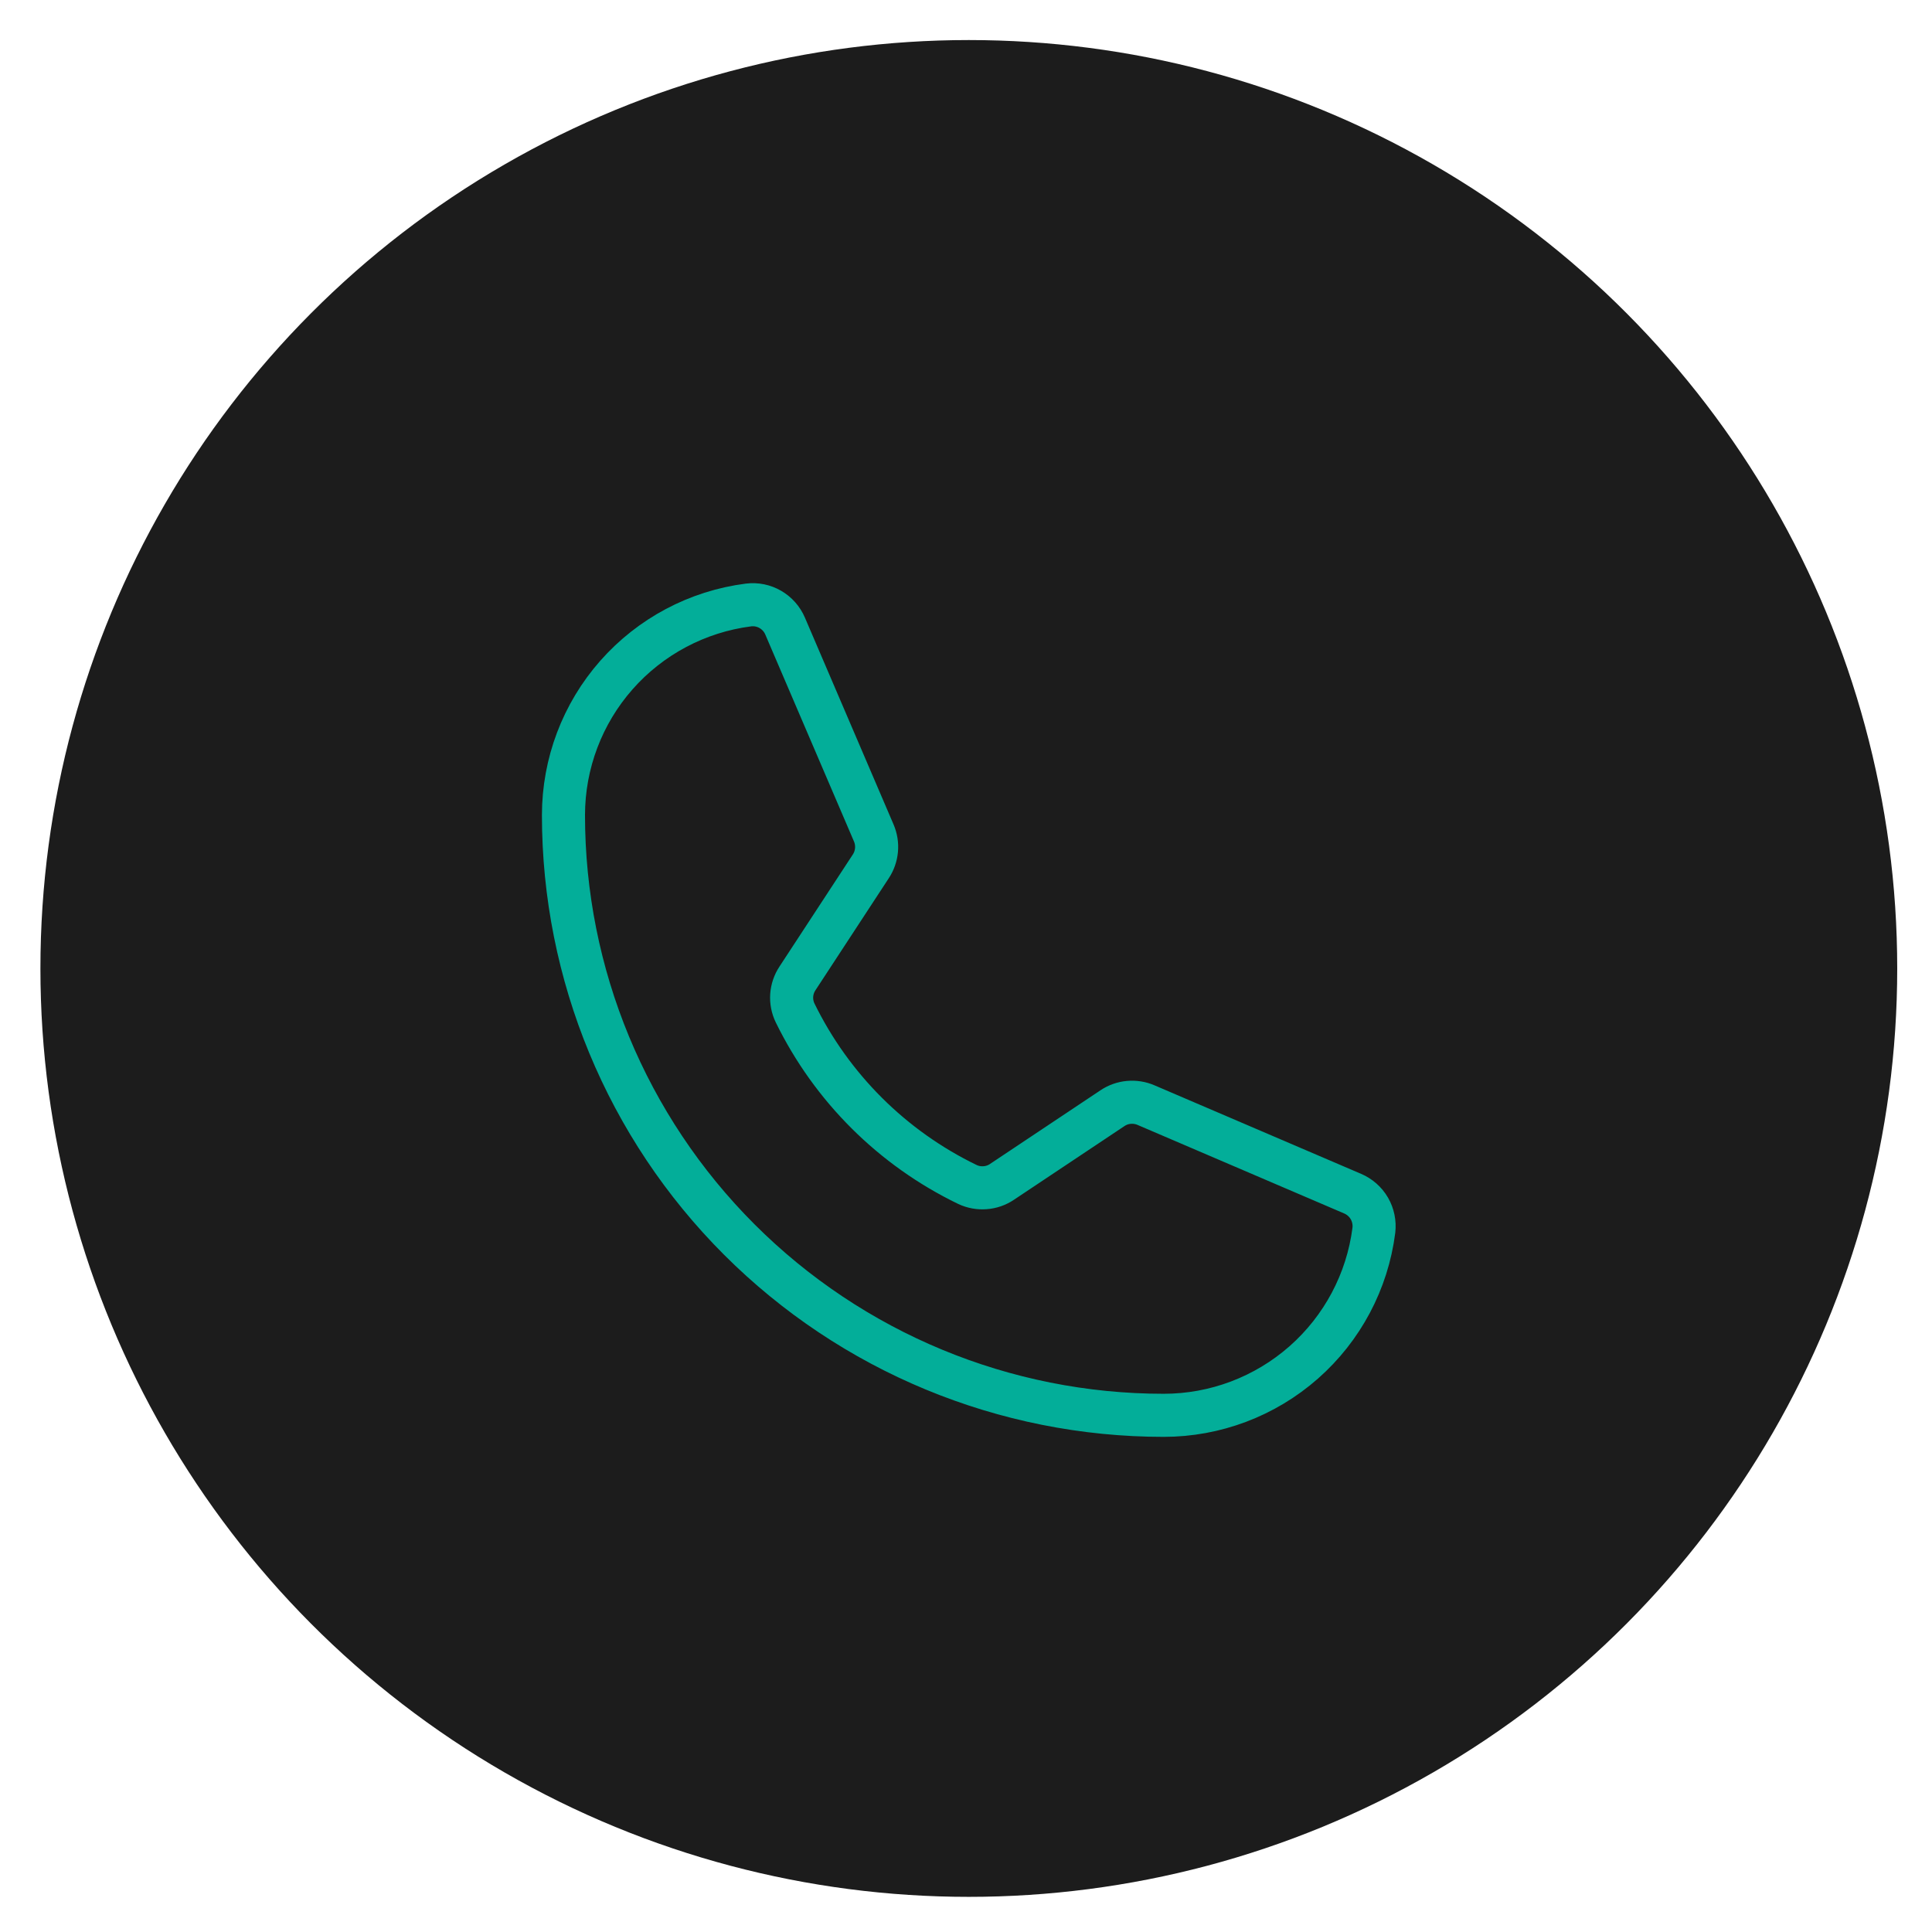
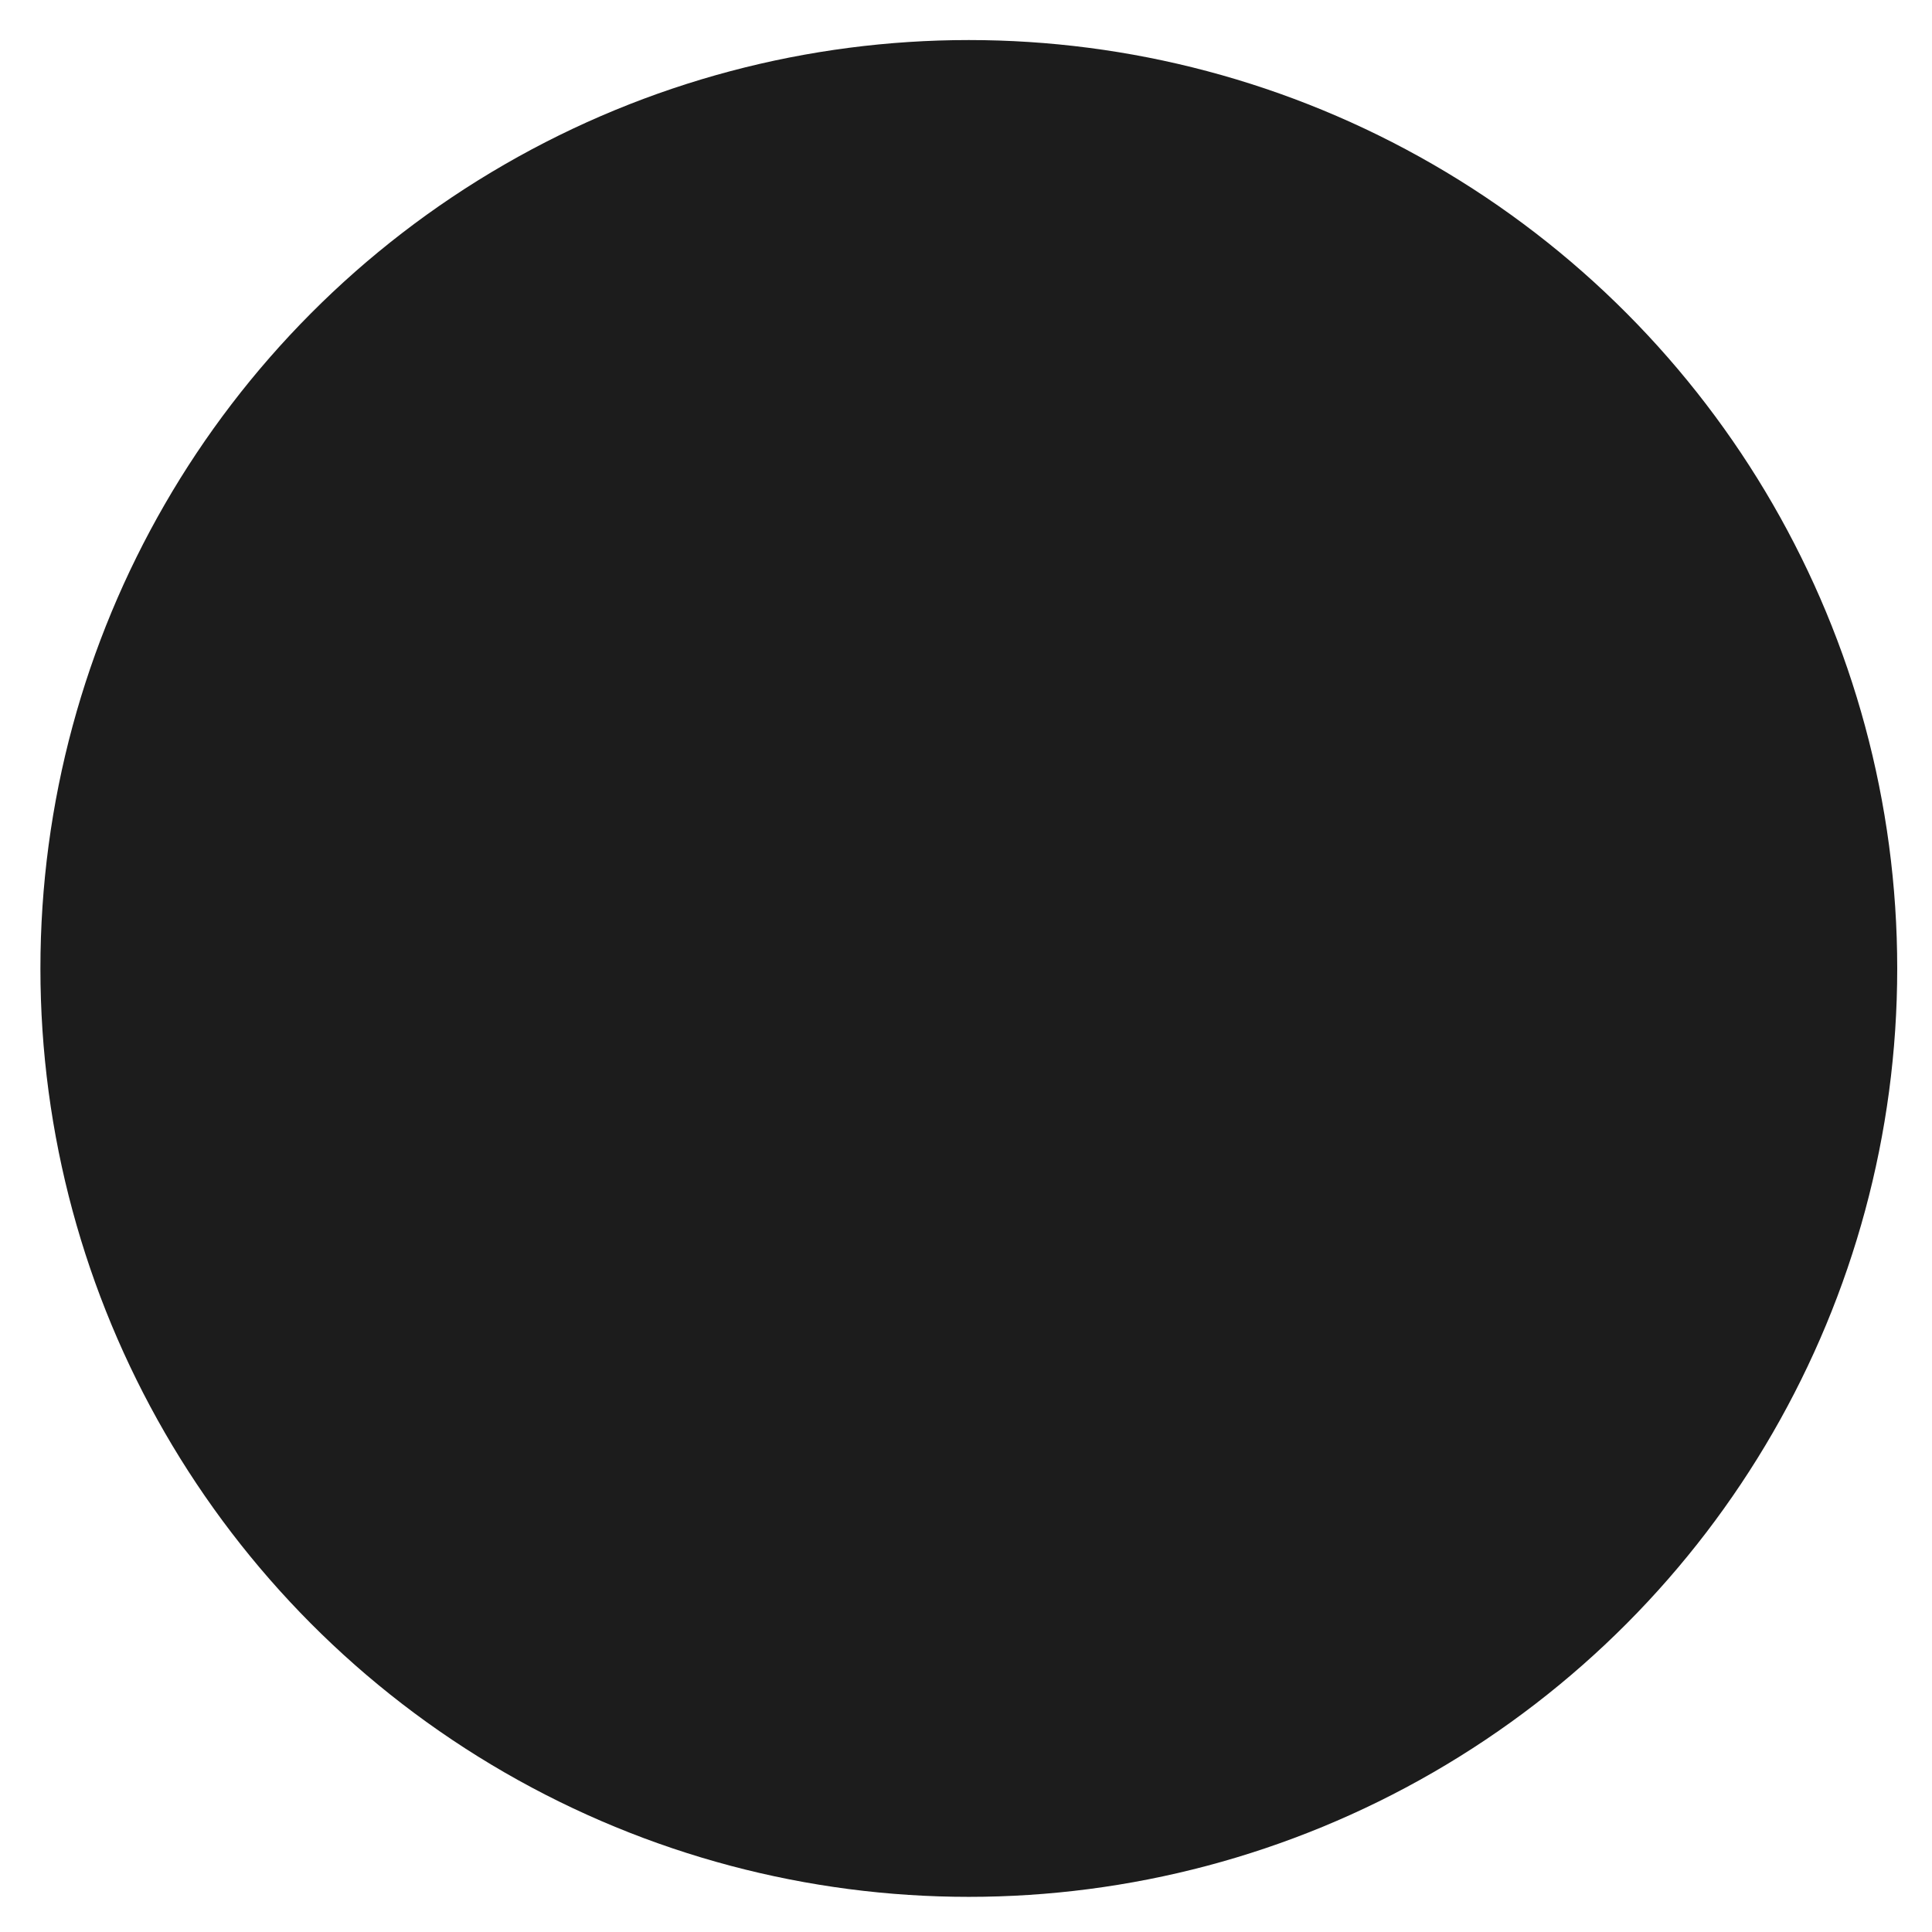
<svg xmlns="http://www.w3.org/2000/svg" width="37" height="37" viewBox="0 0 37 37" fill="none">
  <circle cx="18.554" cy="18.547" r="17.78" fill="#1C1C1C" />
-   <path d="M15.227 19.398C15.928 20.832 17.09 21.989 18.527 22.684C18.633 22.734 18.749 22.755 18.865 22.746C18.981 22.738 19.093 22.699 19.189 22.634L21.305 21.223C21.399 21.16 21.506 21.122 21.618 21.112C21.73 21.102 21.843 21.119 21.947 21.164L25.905 22.86C26.04 22.918 26.152 23.017 26.225 23.143C26.298 23.27 26.328 23.416 26.311 23.562C26.186 24.541 25.708 25.441 24.967 26.093C24.226 26.745 23.273 27.105 22.286 27.105C19.237 27.105 16.314 25.894 14.158 23.738C12.002 21.583 10.791 18.659 10.791 15.61C10.792 14.623 11.151 13.67 11.804 12.929C12.456 12.189 13.356 11.711 14.335 11.586C14.48 11.568 14.627 11.598 14.753 11.671C14.88 11.745 14.979 11.857 15.036 11.991L16.734 15.953C16.778 16.056 16.796 16.168 16.786 16.279C16.776 16.39 16.739 16.497 16.678 16.59L15.272 18.738C15.208 18.835 15.17 18.947 15.162 19.062C15.154 19.178 15.177 19.294 15.227 19.398Z" stroke="#03AE99" stroke-width="0.825" stroke-linecap="round" stroke-linejoin="round" />
</svg>